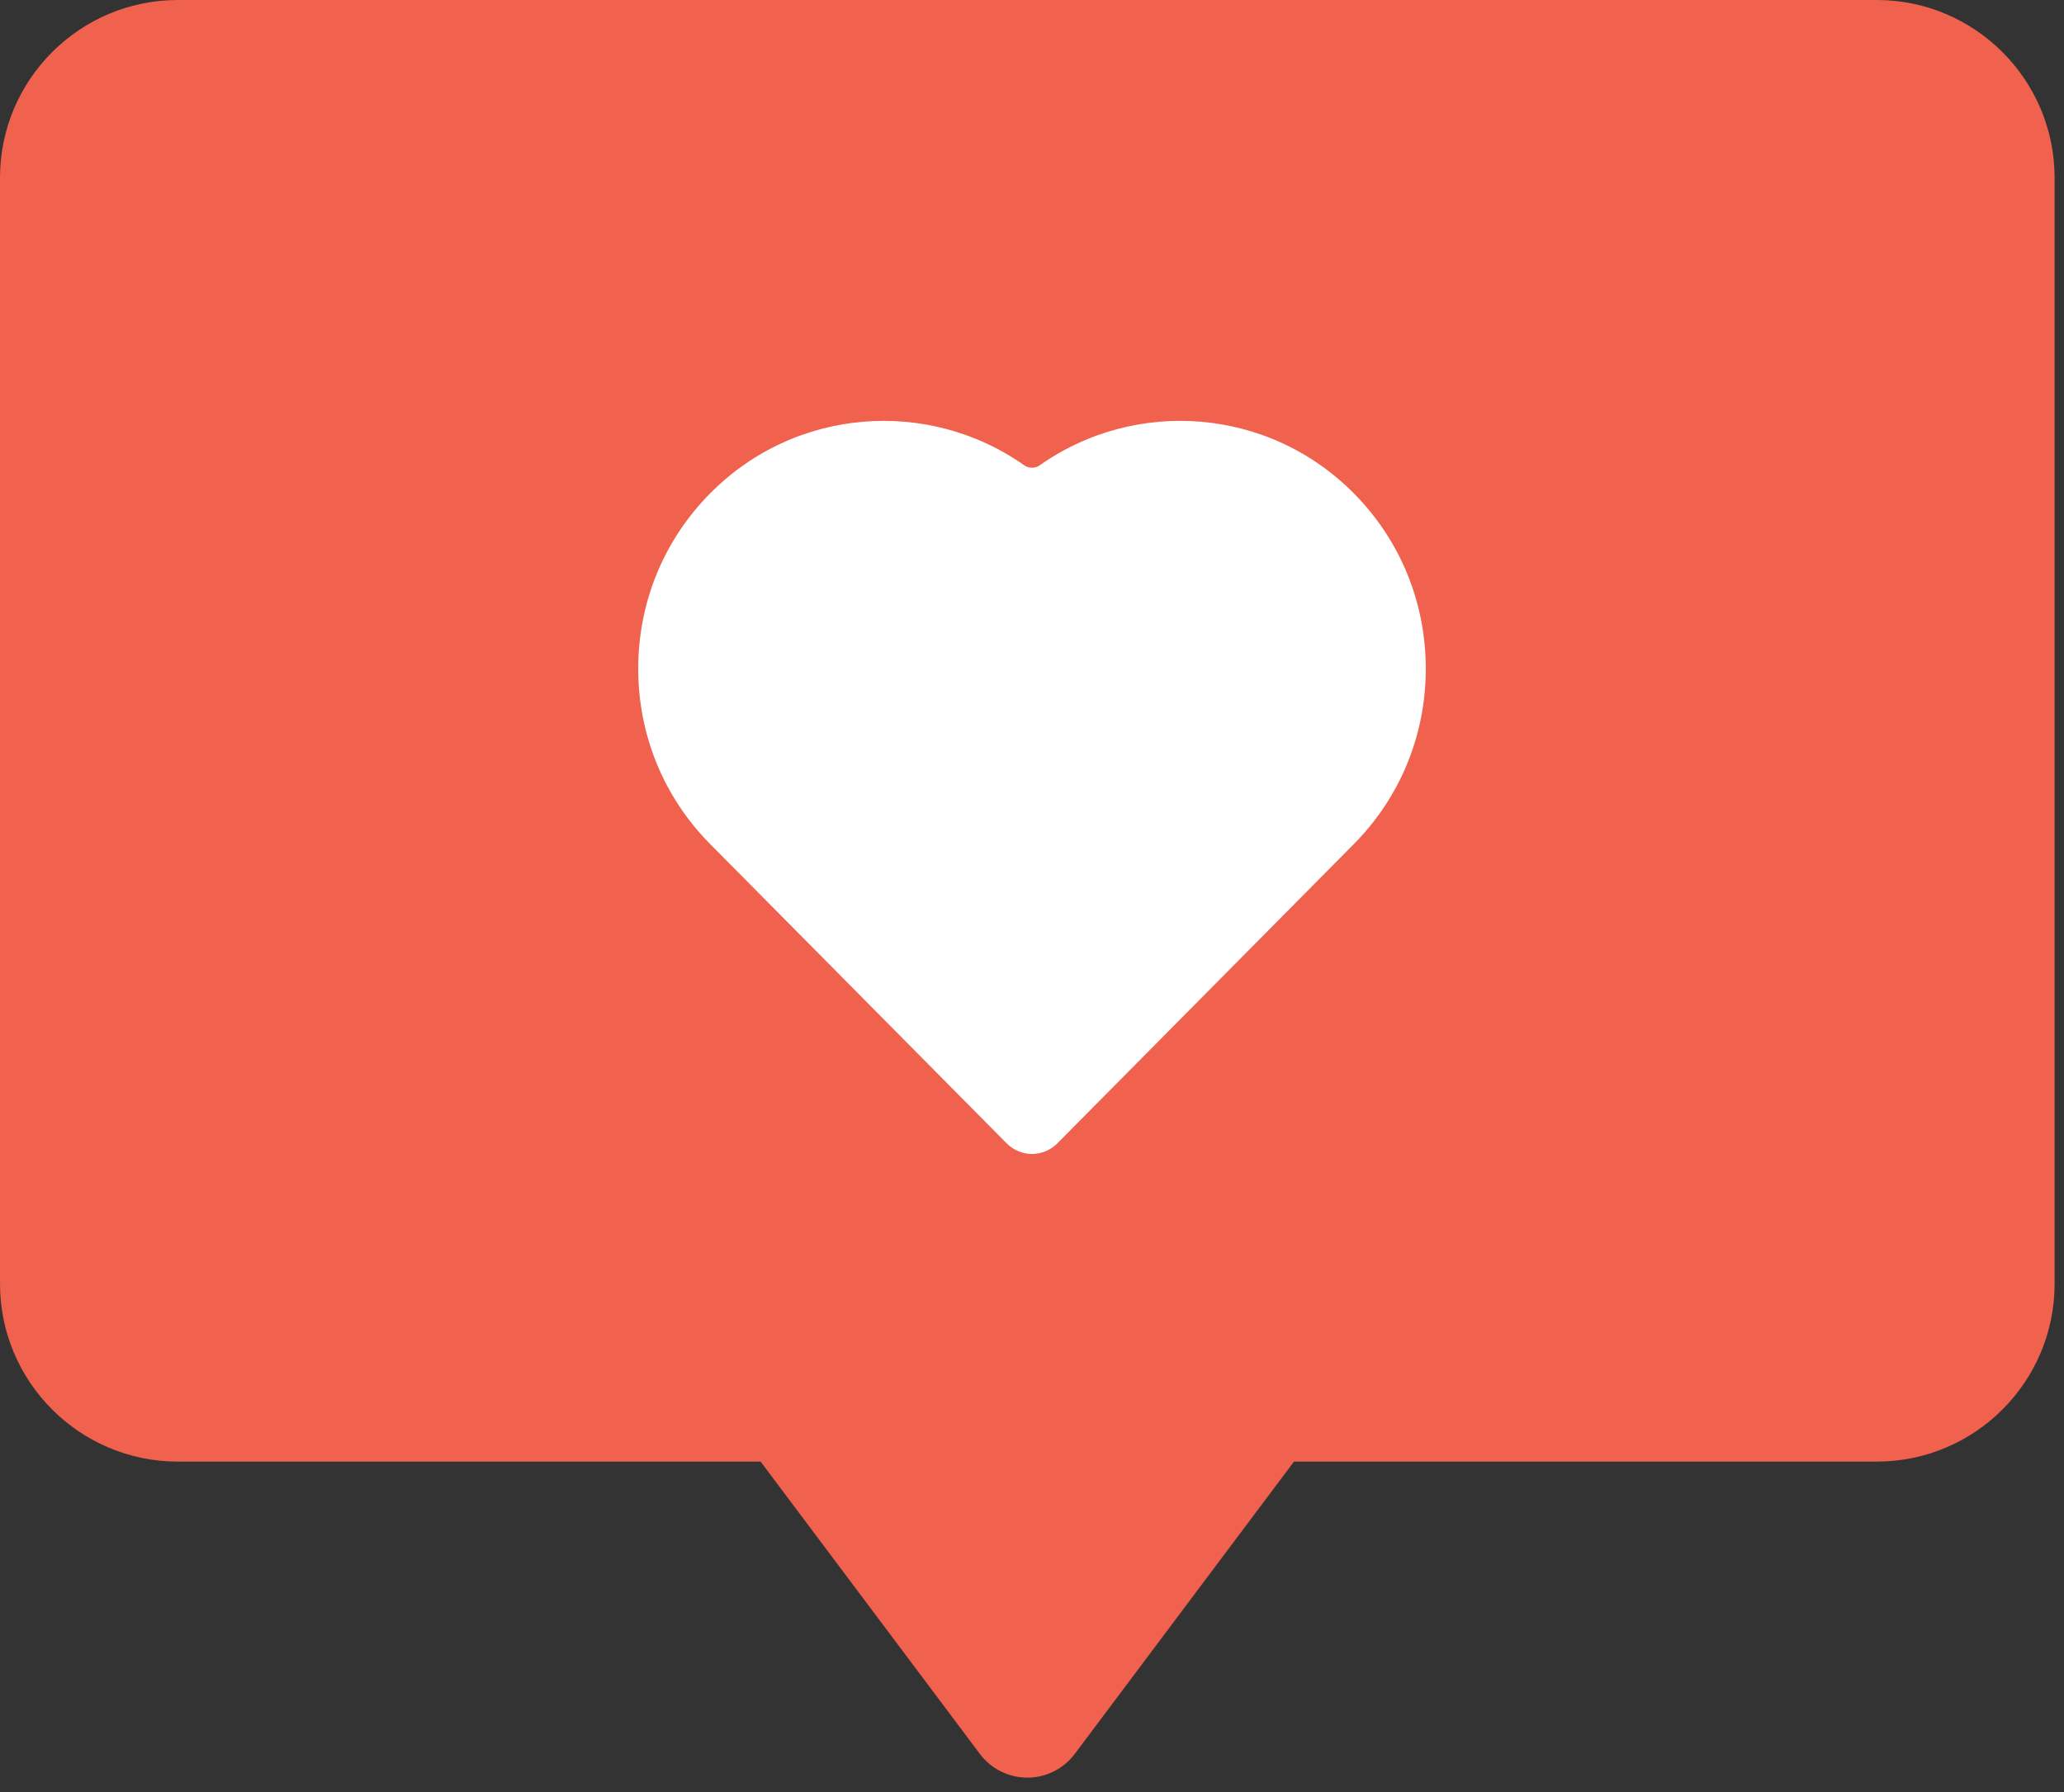
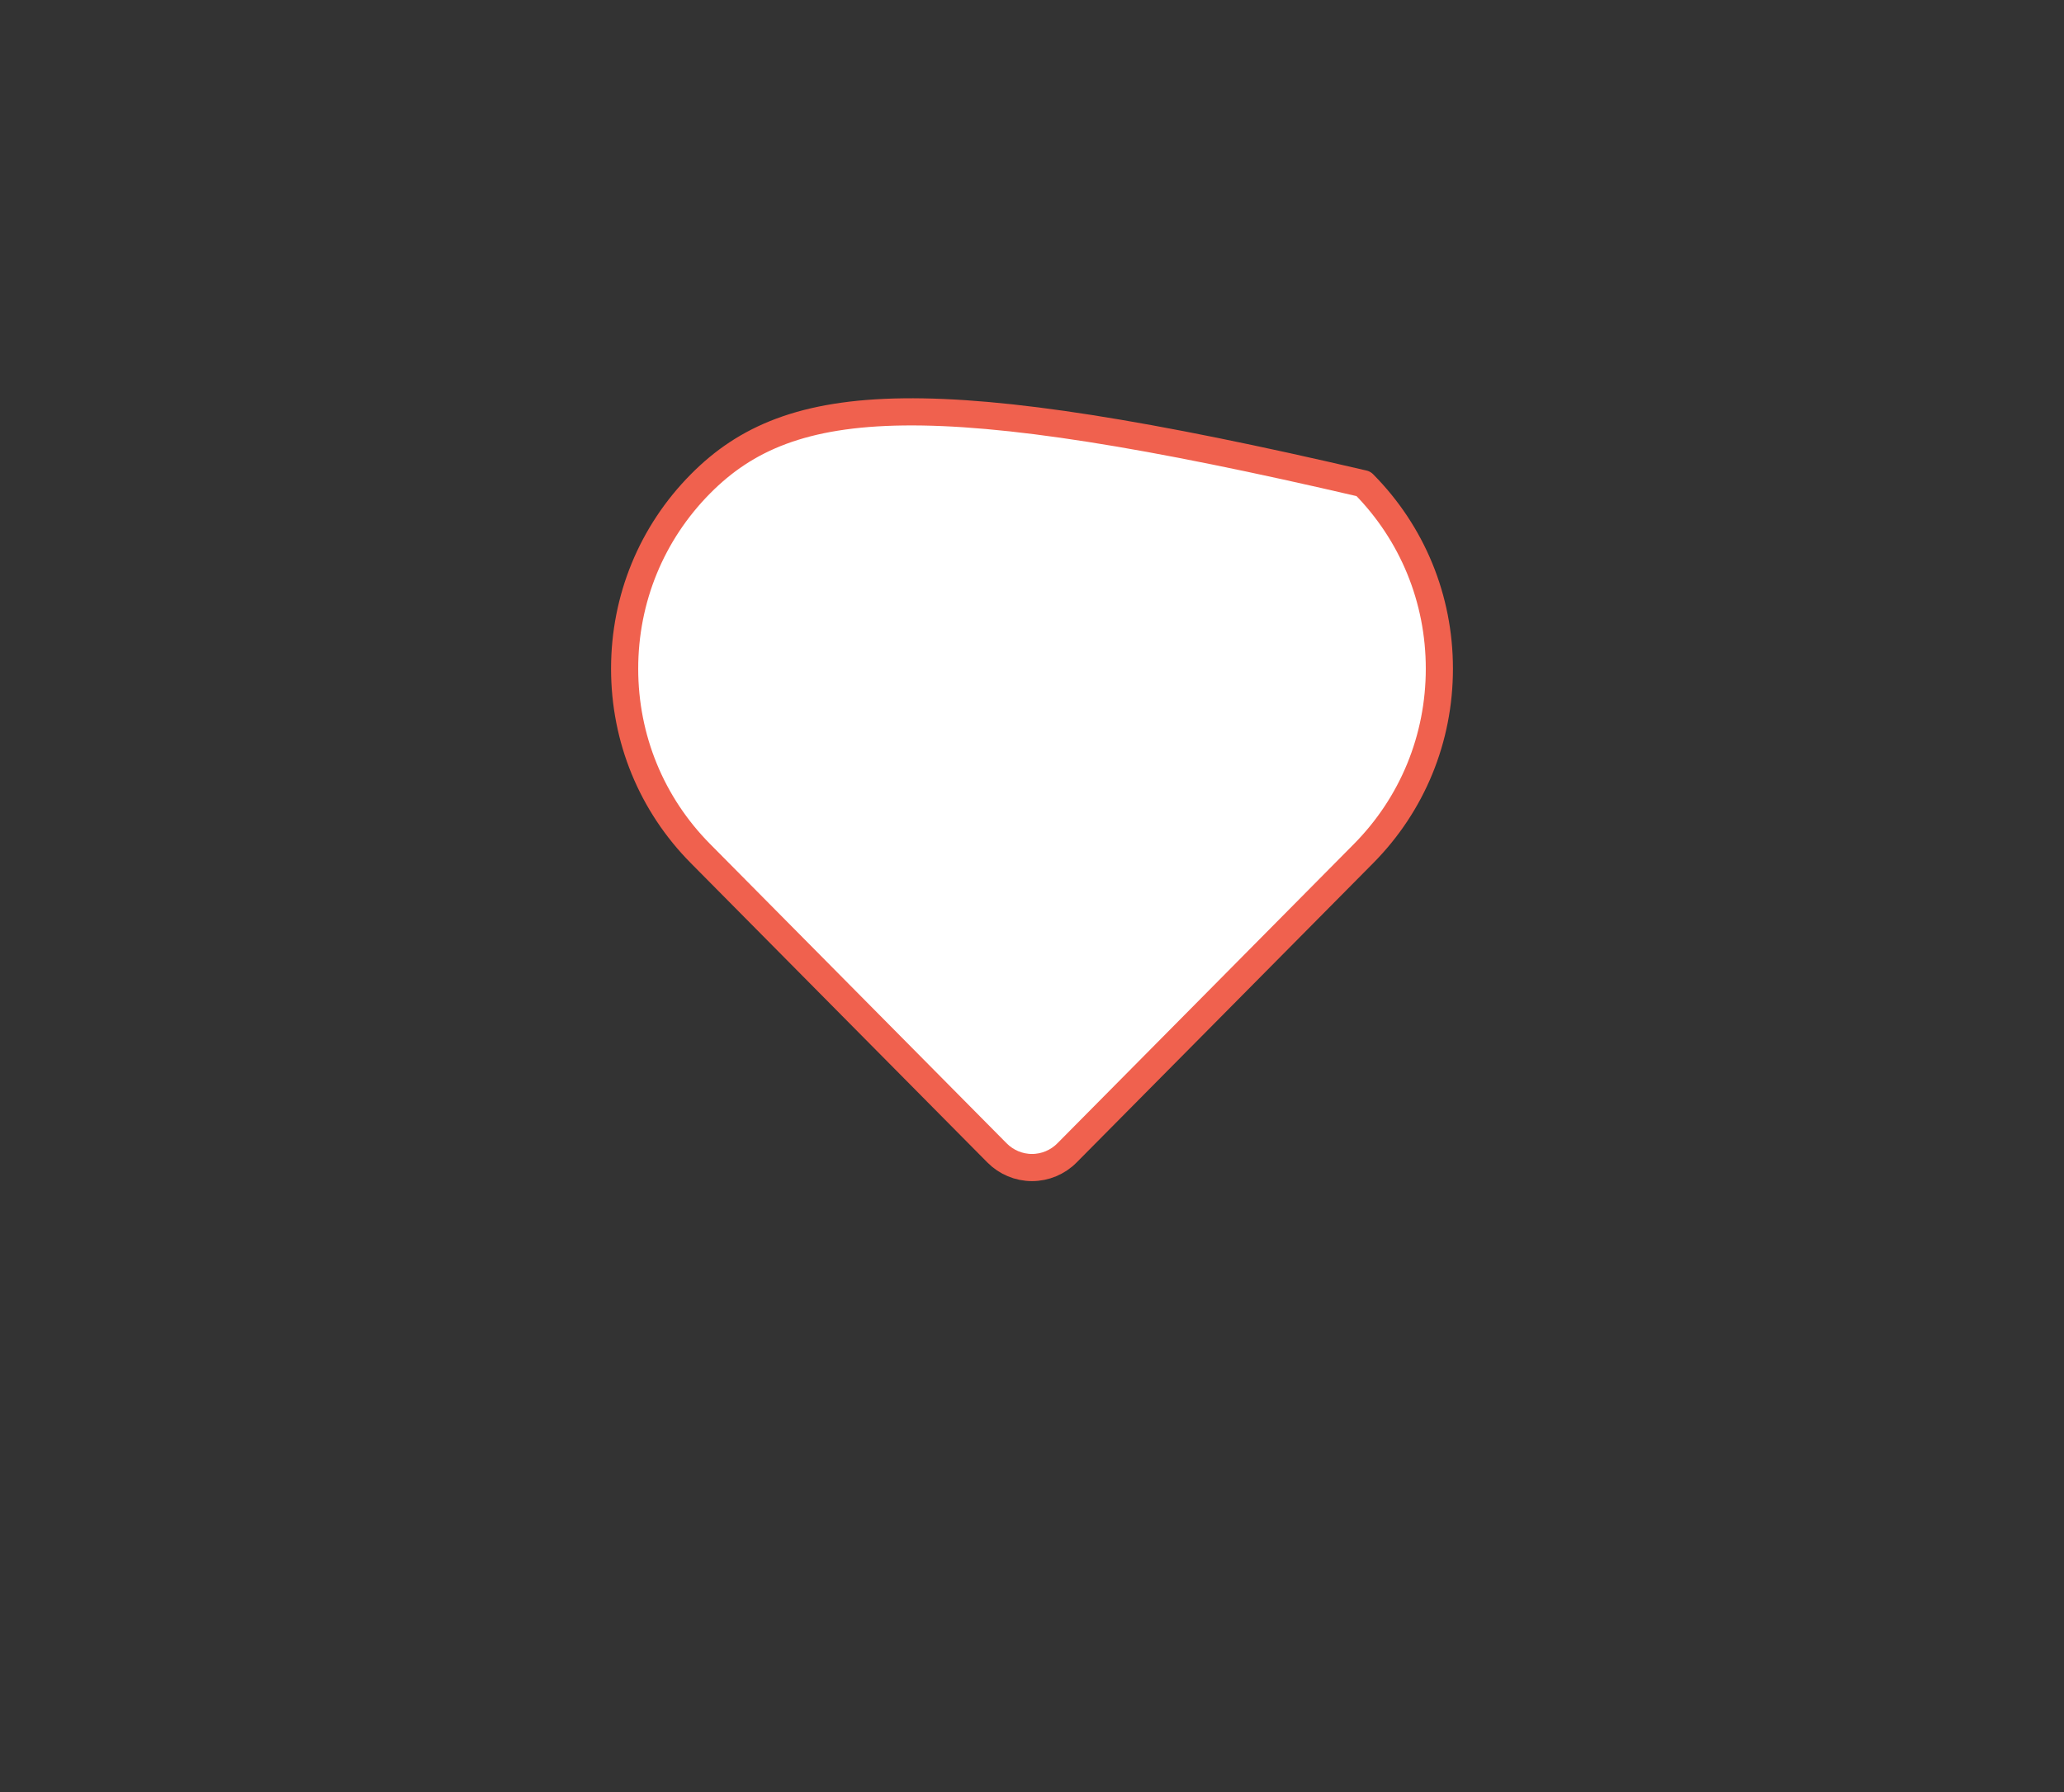
<svg xmlns="http://www.w3.org/2000/svg" width="76px" height="66px" viewBox="0 0 76 66" version="1.1">
  <rect x="0" y="0" width="76" height="66" fill="#333333" stroke="none" />
  <title>5F3CAF1D-5BD7-40FF-86C0-B7BC7B29E40A</title>
  <g id="Alta-Online" stroke="none" stroke-width="1" fill="none" fill-rule="evenodd">
    <g id="GOfit-Desktop-ConfirmacionAlta" transform="translate(-684, -279)" fill-rule="nonzero">
      <g id="Group-27" transform="translate(249, 147)">
        <g id="amor" transform="translate(435, 132)">
-           <path d="M69.107,0 L6.547,0 C2.937,0 0,2.937 0,6.547 L0,47.283 C0,50.893 2.937,53.83 6.547,53.83 L28.007,53.83 L36.081,64.597 C36.493,65.146 37.14,65.47 37.827,65.47 C38.514,65.47 39.161,65.146 39.573,64.597 L47.647,53.83 L69.107,53.83 C72.717,53.83 75.654,50.894 75.654,47.283 L75.654,6.547 C75.654,2.937 72.717,0 69.107,0 Z" id="Shape" fill="#F0614E" />
-           <path d="M50.205,17.817 C46.889,14.469 41.719,14.105 38,16.726 C34.281,14.106 29.111,14.469 25.795,17.817 C23.992,19.636 23,22.055 23,24.628 C23,27.201 23.992,29.62 25.795,31.439 L36.712,42.461 C37.054,42.806 37.517,43 38,43 C38.483,43 38.947,42.806 39.288,42.461 L50.205,31.44 C52.007,29.62 53,27.201 53,24.628 C53,22.055 52.007,19.636 50.205,17.817 Z" id="Shape" stroke="#F0614E" fill="#FFFFFF" stroke-linejoin="round" />
+           <path d="M50.205,17.817 C34.281,14.106 29.111,14.469 25.795,17.817 C23.992,19.636 23,22.055 23,24.628 C23,27.201 23.992,29.62 25.795,31.439 L36.712,42.461 C37.054,42.806 37.517,43 38,43 C38.483,43 38.947,42.806 39.288,42.461 L50.205,31.44 C52.007,29.62 53,27.201 53,24.628 C53,22.055 52.007,19.636 50.205,17.817 Z" id="Shape" stroke="#F0614E" fill="#FFFFFF" stroke-linejoin="round" />
        </g>
      </g>
    </g>
  </g>
</svg>